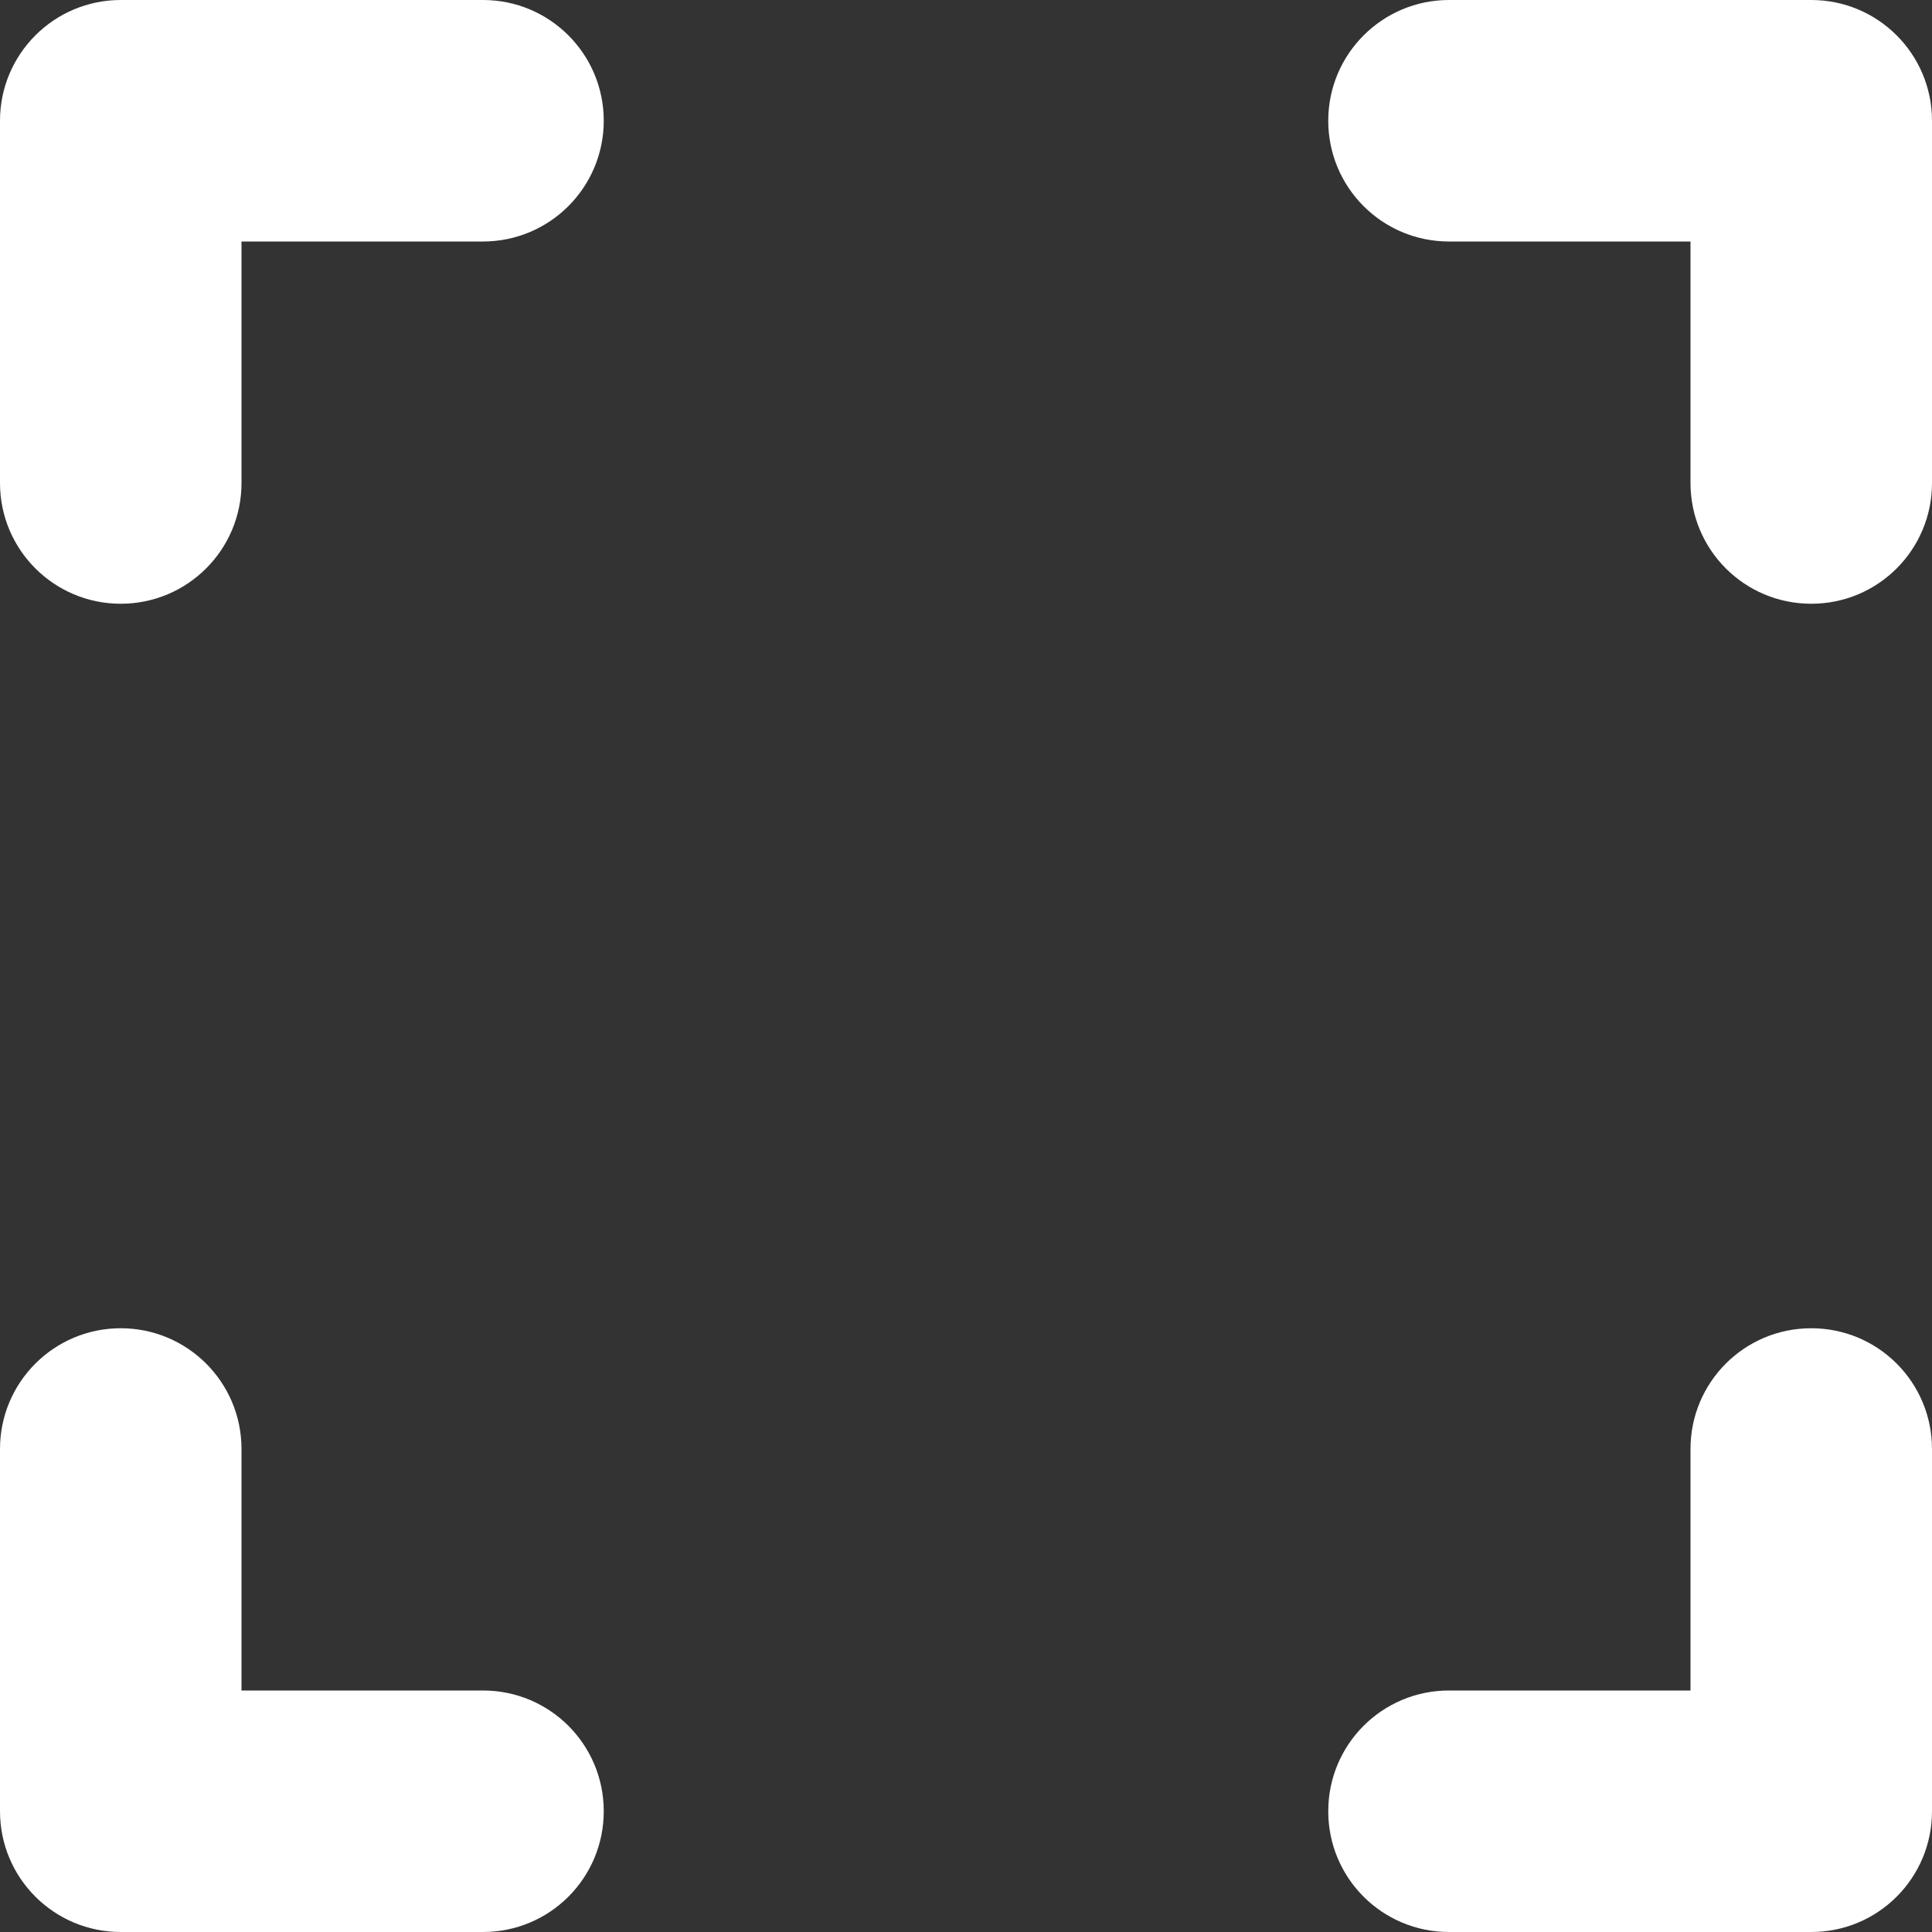
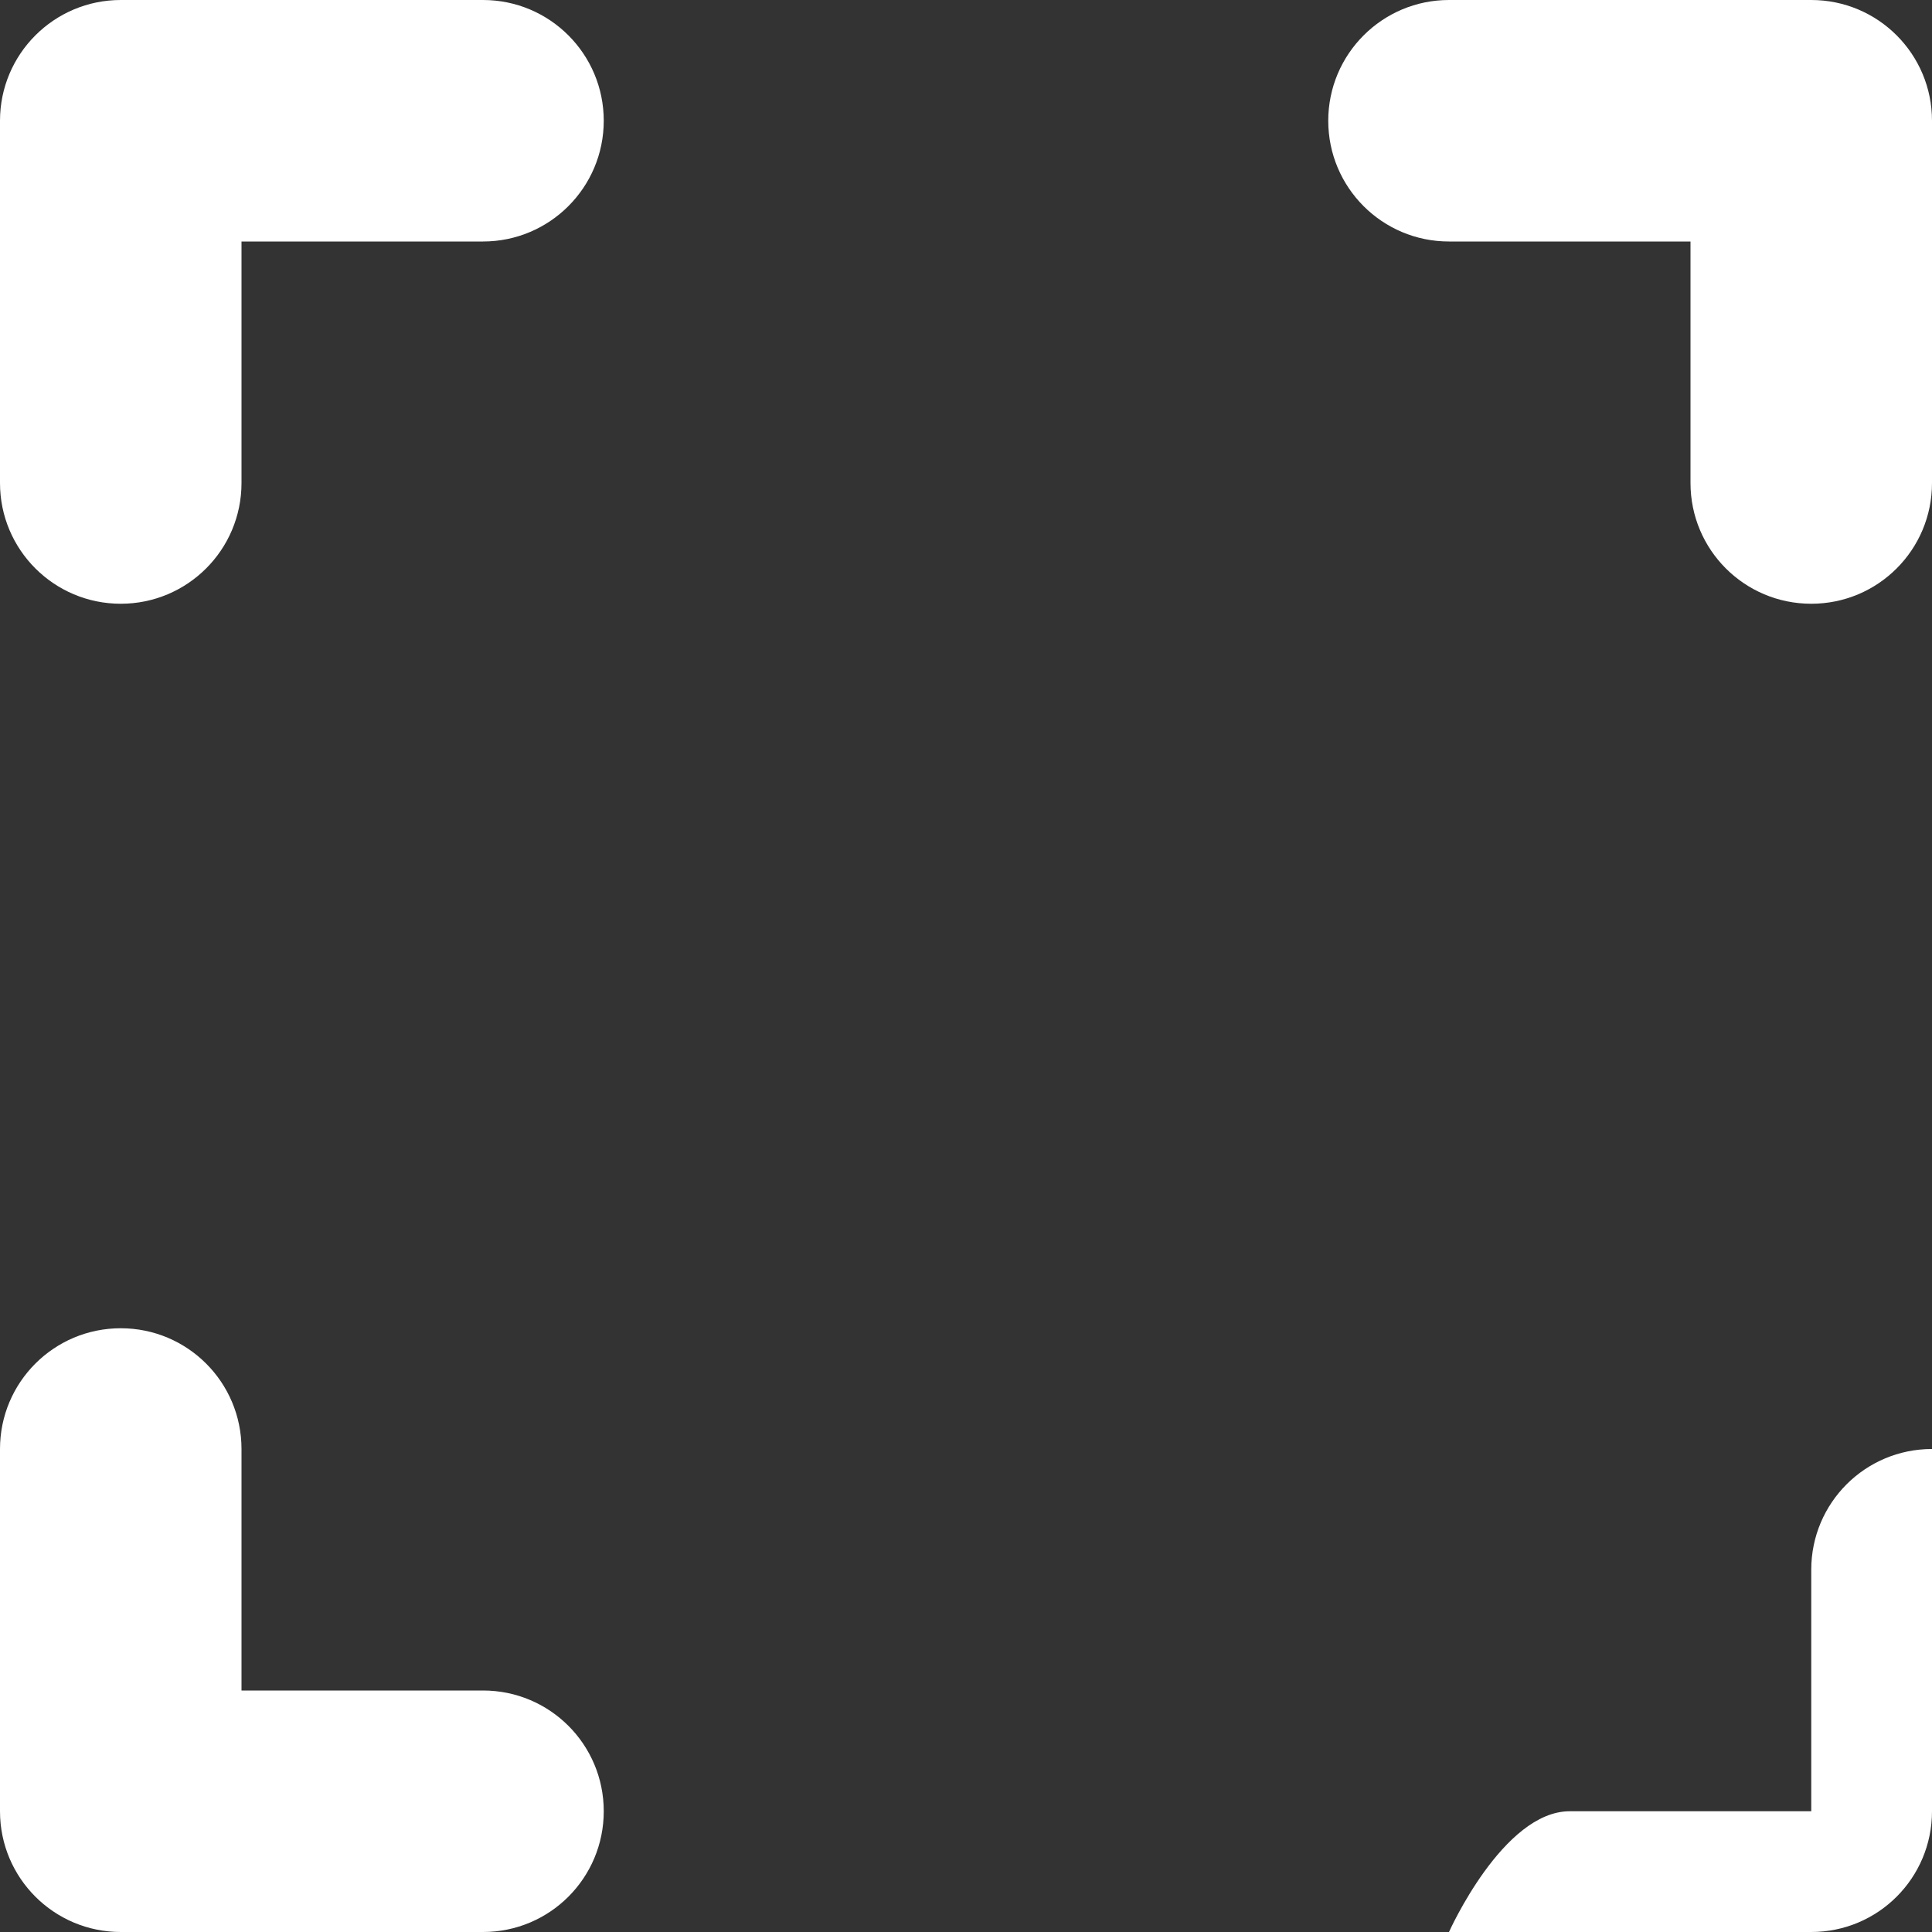
<svg xmlns="http://www.w3.org/2000/svg" viewBox="0 0 512 512" fill="white">
  <rect x="0" y="0" width="512" height="512" fill="#333333" stroke="none" />
-   <path d="M352 32c0-17.67 14.33-32 32-32h96c17.7 0 32 14.33 32 32v96c0 17.7-14.3 32-32 32s-32-14.3-32-32V64h-64c-17.7 0-32-14.33-32-32zm-192 0c0 17.67-14.33 32-32 32H64v64c0 17.7-14.33 32-32 32S0 145.7 0 128V32C0 14.33 14.33 0 32 0h96c17.7 0 32 14.33 32 32zM0 384c0-17.7 14.33-32 32-32s32 14.3 32 32v64h64c17.7 0 32 14.3 32 32s-14.3 32-32 32H32c-17.67 0-32-14.3-32-32v-96zm512 0v96c0 17.7-14.3 32-32 32h-96c-17.7 0-32-14.3-32-32s14.3-32 32-32h64v-64c0-17.7 14.3-32 32-32s32 14.3 32 32z" />
+   <path d="M352 32c0-17.67 14.33-32 32-32h96c17.7 0 32 14.33 32 32v96c0 17.7-14.3 32-32 32s-32-14.3-32-32V64h-64c-17.7 0-32-14.33-32-32zm-192 0c0 17.67-14.33 32-32 32H64v64c0 17.7-14.33 32-32 32S0 145.7 0 128V32C0 14.33 14.33 0 32 0h96c17.7 0 32 14.33 32 32zM0 384c0-17.7 14.33-32 32-32s32 14.3 32 32v64h64c17.7 0 32 14.3 32 32s-14.3 32-32 32H32c-17.67 0-32-14.3-32-32v-96zm512 0v96c0 17.7-14.3 32-32 32h-96s14.3-32 32-32h64v-64c0-17.7 14.3-32 32-32s32 14.3 32 32z" />
</svg>